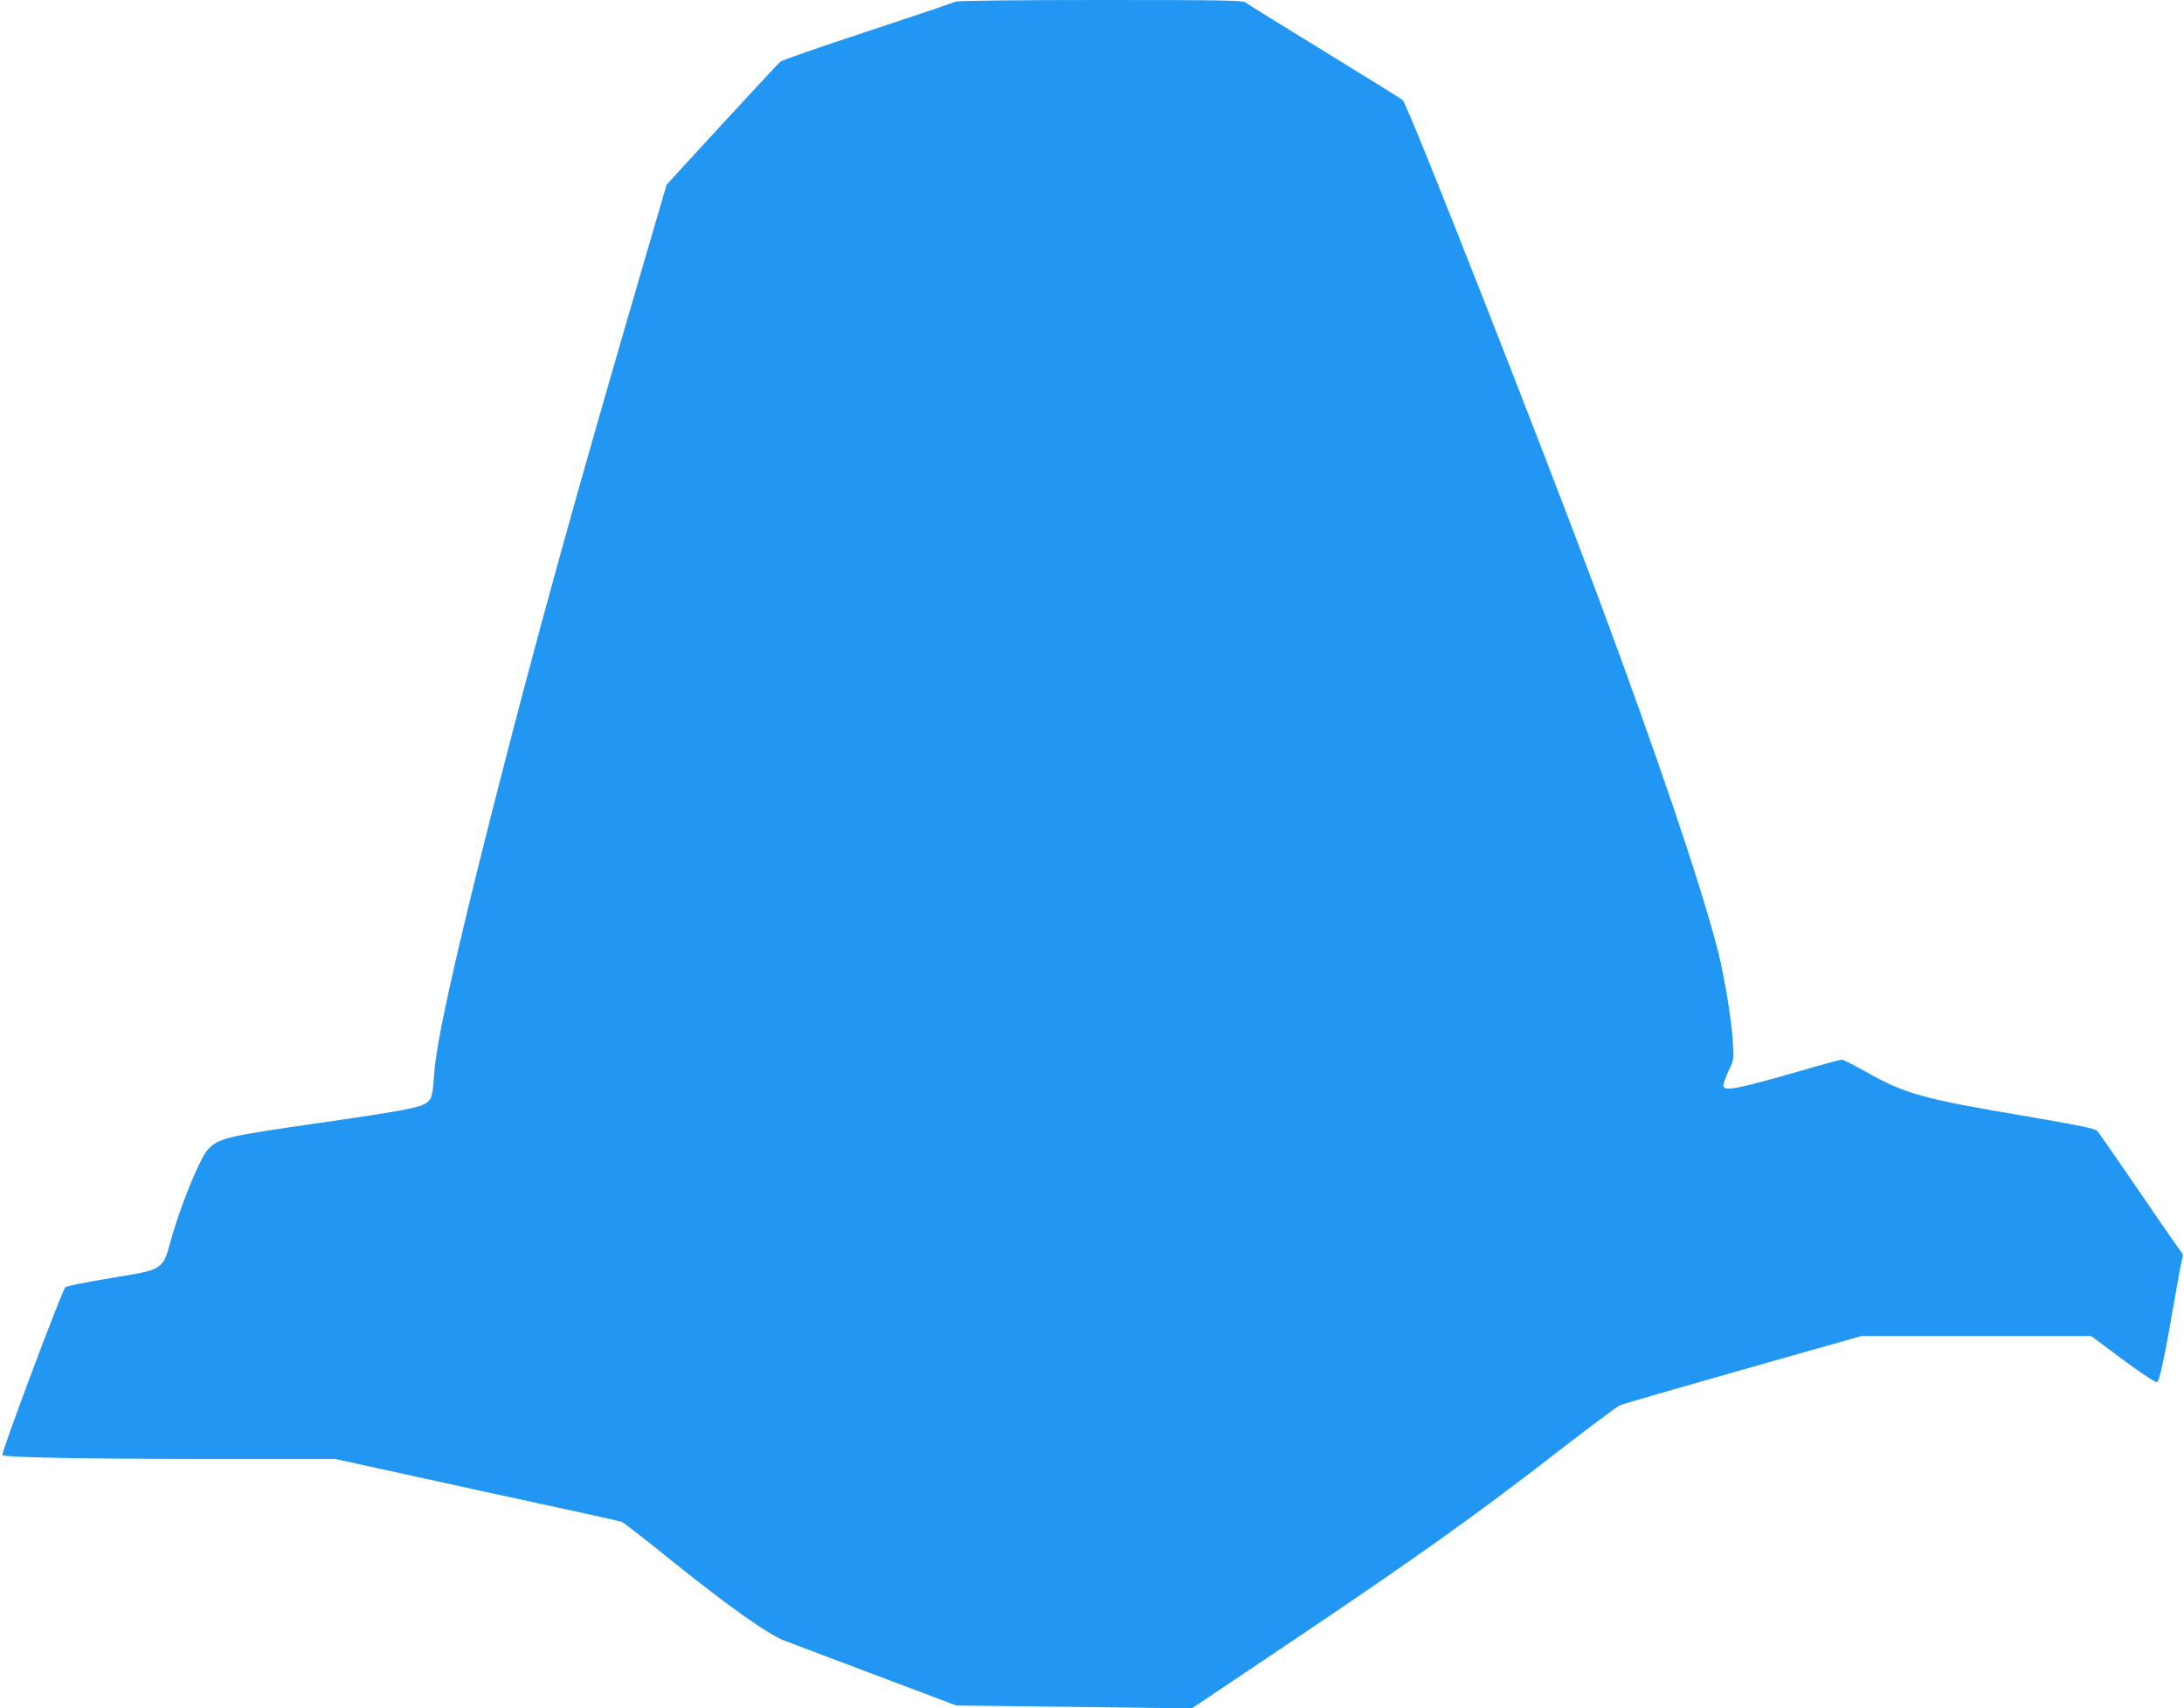
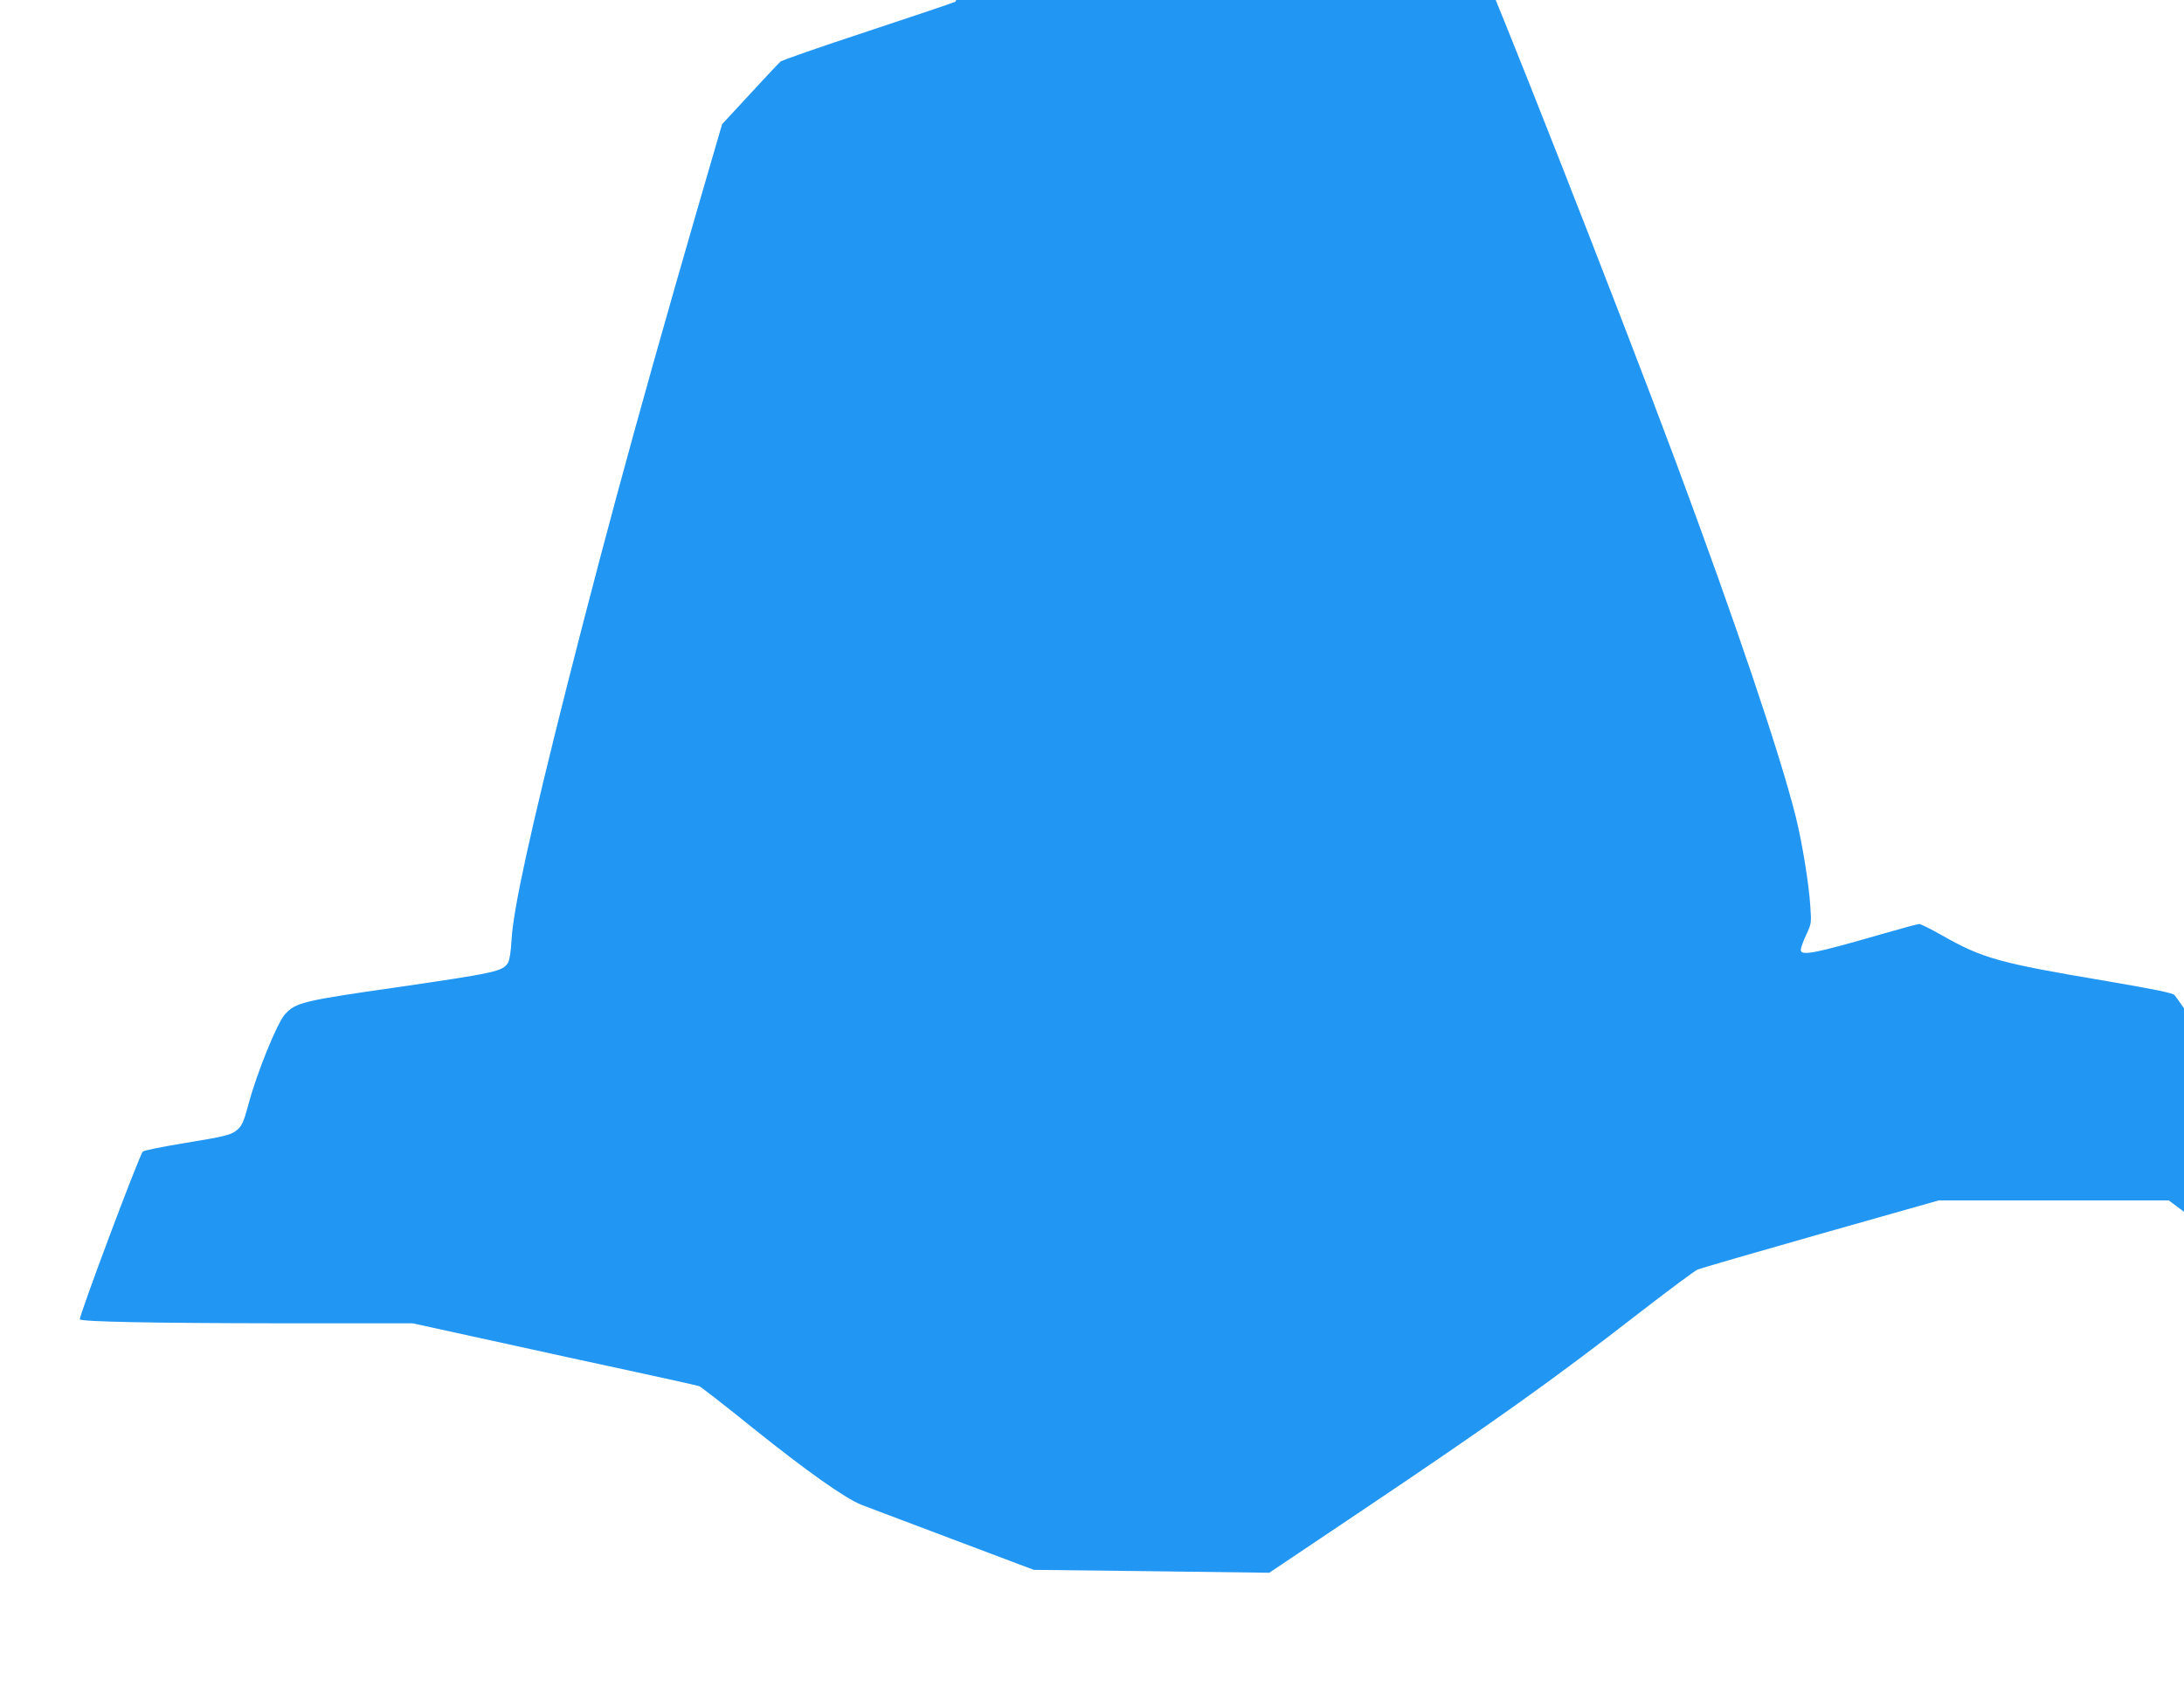
<svg xmlns="http://www.w3.org/2000/svg" version="1.0" width="1280pt" height="1001pt" viewBox="0 0 1280 1001" preserveAspectRatio="xMidYMid meet">
  <g transform="translate(0,1001) scale(0.1,-0.1)" fill="#2196f3" stroke="none">
-     <path d="M5599 10000 c-9 -5 -239 -83 -512 -173 -272 -89 -503 -170 -513 -178 -9 -7 -163 -173 -342 -367 l-325 -354 -129 -441 c-423 -1447 -647 -2261 -904 -3272 -218 -862 -321 -1331 -330 -1510 -4 -70 -12 -119 -21 -133 -31 -50 -76 -59 -651 -143 -547 -78 -591 -89 -654 -156 -46 -48 -168 -348 -217 -534 -25 -93 -36 -119 -60 -141 -38 -34 -62 -41 -326 -84 -121 -20 -225 -41 -232 -48 -20 -18 -378 -974 -369 -983 14 -14 424 -22 1140 -23 l810 0 475 -104 c262 -58 636 -139 831 -181 195 -42 364 -80 375 -84 11 -5 153 -115 315 -246 312 -250 536 -409 635 -449 33 -13 274 -104 535 -202 l475 -179 690 -8 690 -9 535 359 c785 527 1122 767 1640 1169 168 130 319 242 335 249 17 7 341 101 721 209 l692 196 674 0 675 0 127 -95 c130 -99 243 -175 257 -175 15 0 49 163 109 515 17 99 35 192 39 206 6 19 5 31 -4 40 -7 8 -118 167 -245 354 -128 187 -240 348 -249 358 -13 13 -105 32 -396 82 -637 107 -729 133 -972 271 -62 35 -120 64 -129 64 -8 0 -108 -27 -222 -60 -395 -114 -472 -129 -472 -91 0 10 14 49 31 86 31 66 32 69 25 167 -8 134 -49 381 -86 529 -95 376 -351 1133 -704 2082 -330 886 -1113 2878 -1144 2909 -9 9 -217 138 -462 288 -245 150 -452 278 -461 286 -13 12 -151 14 -850 14 -497 0 -840 -4 -850 -10z" />
+     <path d="M5599 10000 c-9 -5 -239 -83 -512 -173 -272 -89 -503 -170 -513 -178 -9 -7 -163 -173 -342 -367 c-423 -1447 -647 -2261 -904 -3272 -218 -862 -321 -1331 -330 -1510 -4 -70 -12 -119 -21 -133 -31 -50 -76 -59 -651 -143 -547 -78 -591 -89 -654 -156 -46 -48 -168 -348 -217 -534 -25 -93 -36 -119 -60 -141 -38 -34 -62 -41 -326 -84 -121 -20 -225 -41 -232 -48 -20 -18 -378 -974 -369 -983 14 -14 424 -22 1140 -23 l810 0 475 -104 c262 -58 636 -139 831 -181 195 -42 364 -80 375 -84 11 -5 153 -115 315 -246 312 -250 536 -409 635 -449 33 -13 274 -104 535 -202 l475 -179 690 -8 690 -9 535 359 c785 527 1122 767 1640 1169 168 130 319 242 335 249 17 7 341 101 721 209 l692 196 674 0 675 0 127 -95 c130 -99 243 -175 257 -175 15 0 49 163 109 515 17 99 35 192 39 206 6 19 5 31 -4 40 -7 8 -118 167 -245 354 -128 187 -240 348 -249 358 -13 13 -105 32 -396 82 -637 107 -729 133 -972 271 -62 35 -120 64 -129 64 -8 0 -108 -27 -222 -60 -395 -114 -472 -129 -472 -91 0 10 14 49 31 86 31 66 32 69 25 167 -8 134 -49 381 -86 529 -95 376 -351 1133 -704 2082 -330 886 -1113 2878 -1144 2909 -9 9 -217 138 -462 288 -245 150 -452 278 -461 286 -13 12 -151 14 -850 14 -497 0 -840 -4 -850 -10z" />
  </g>
</svg>